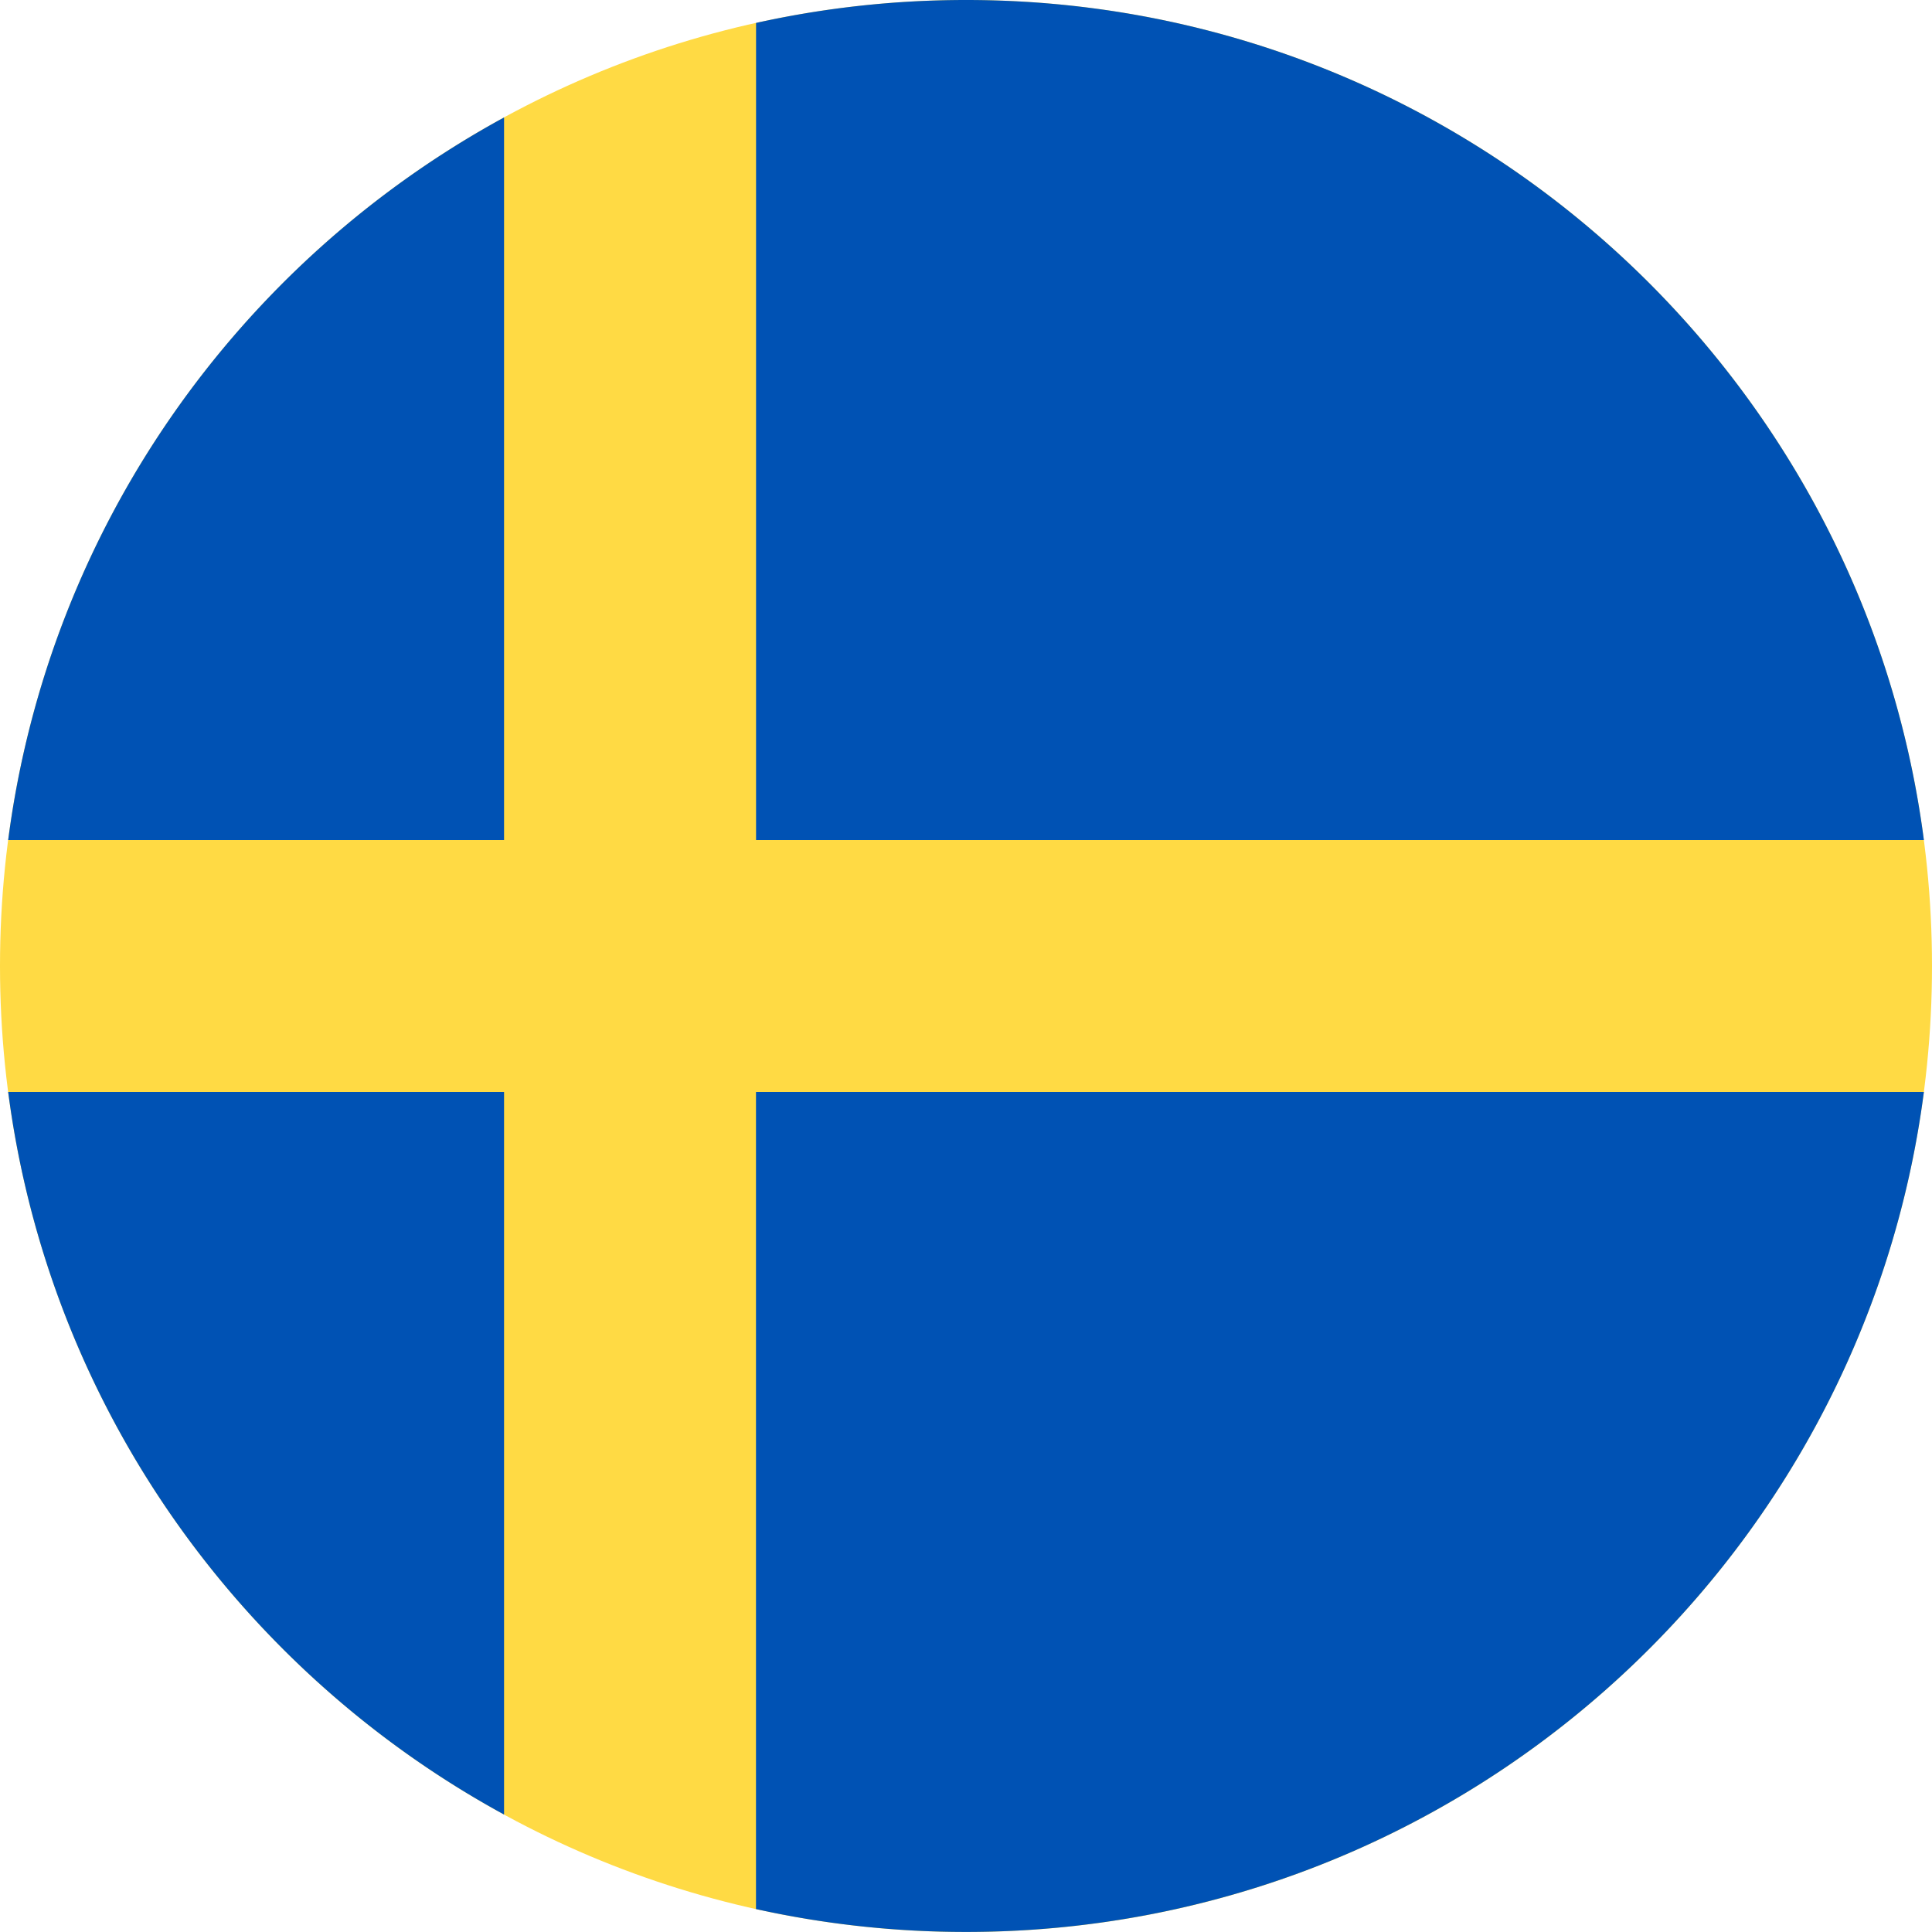
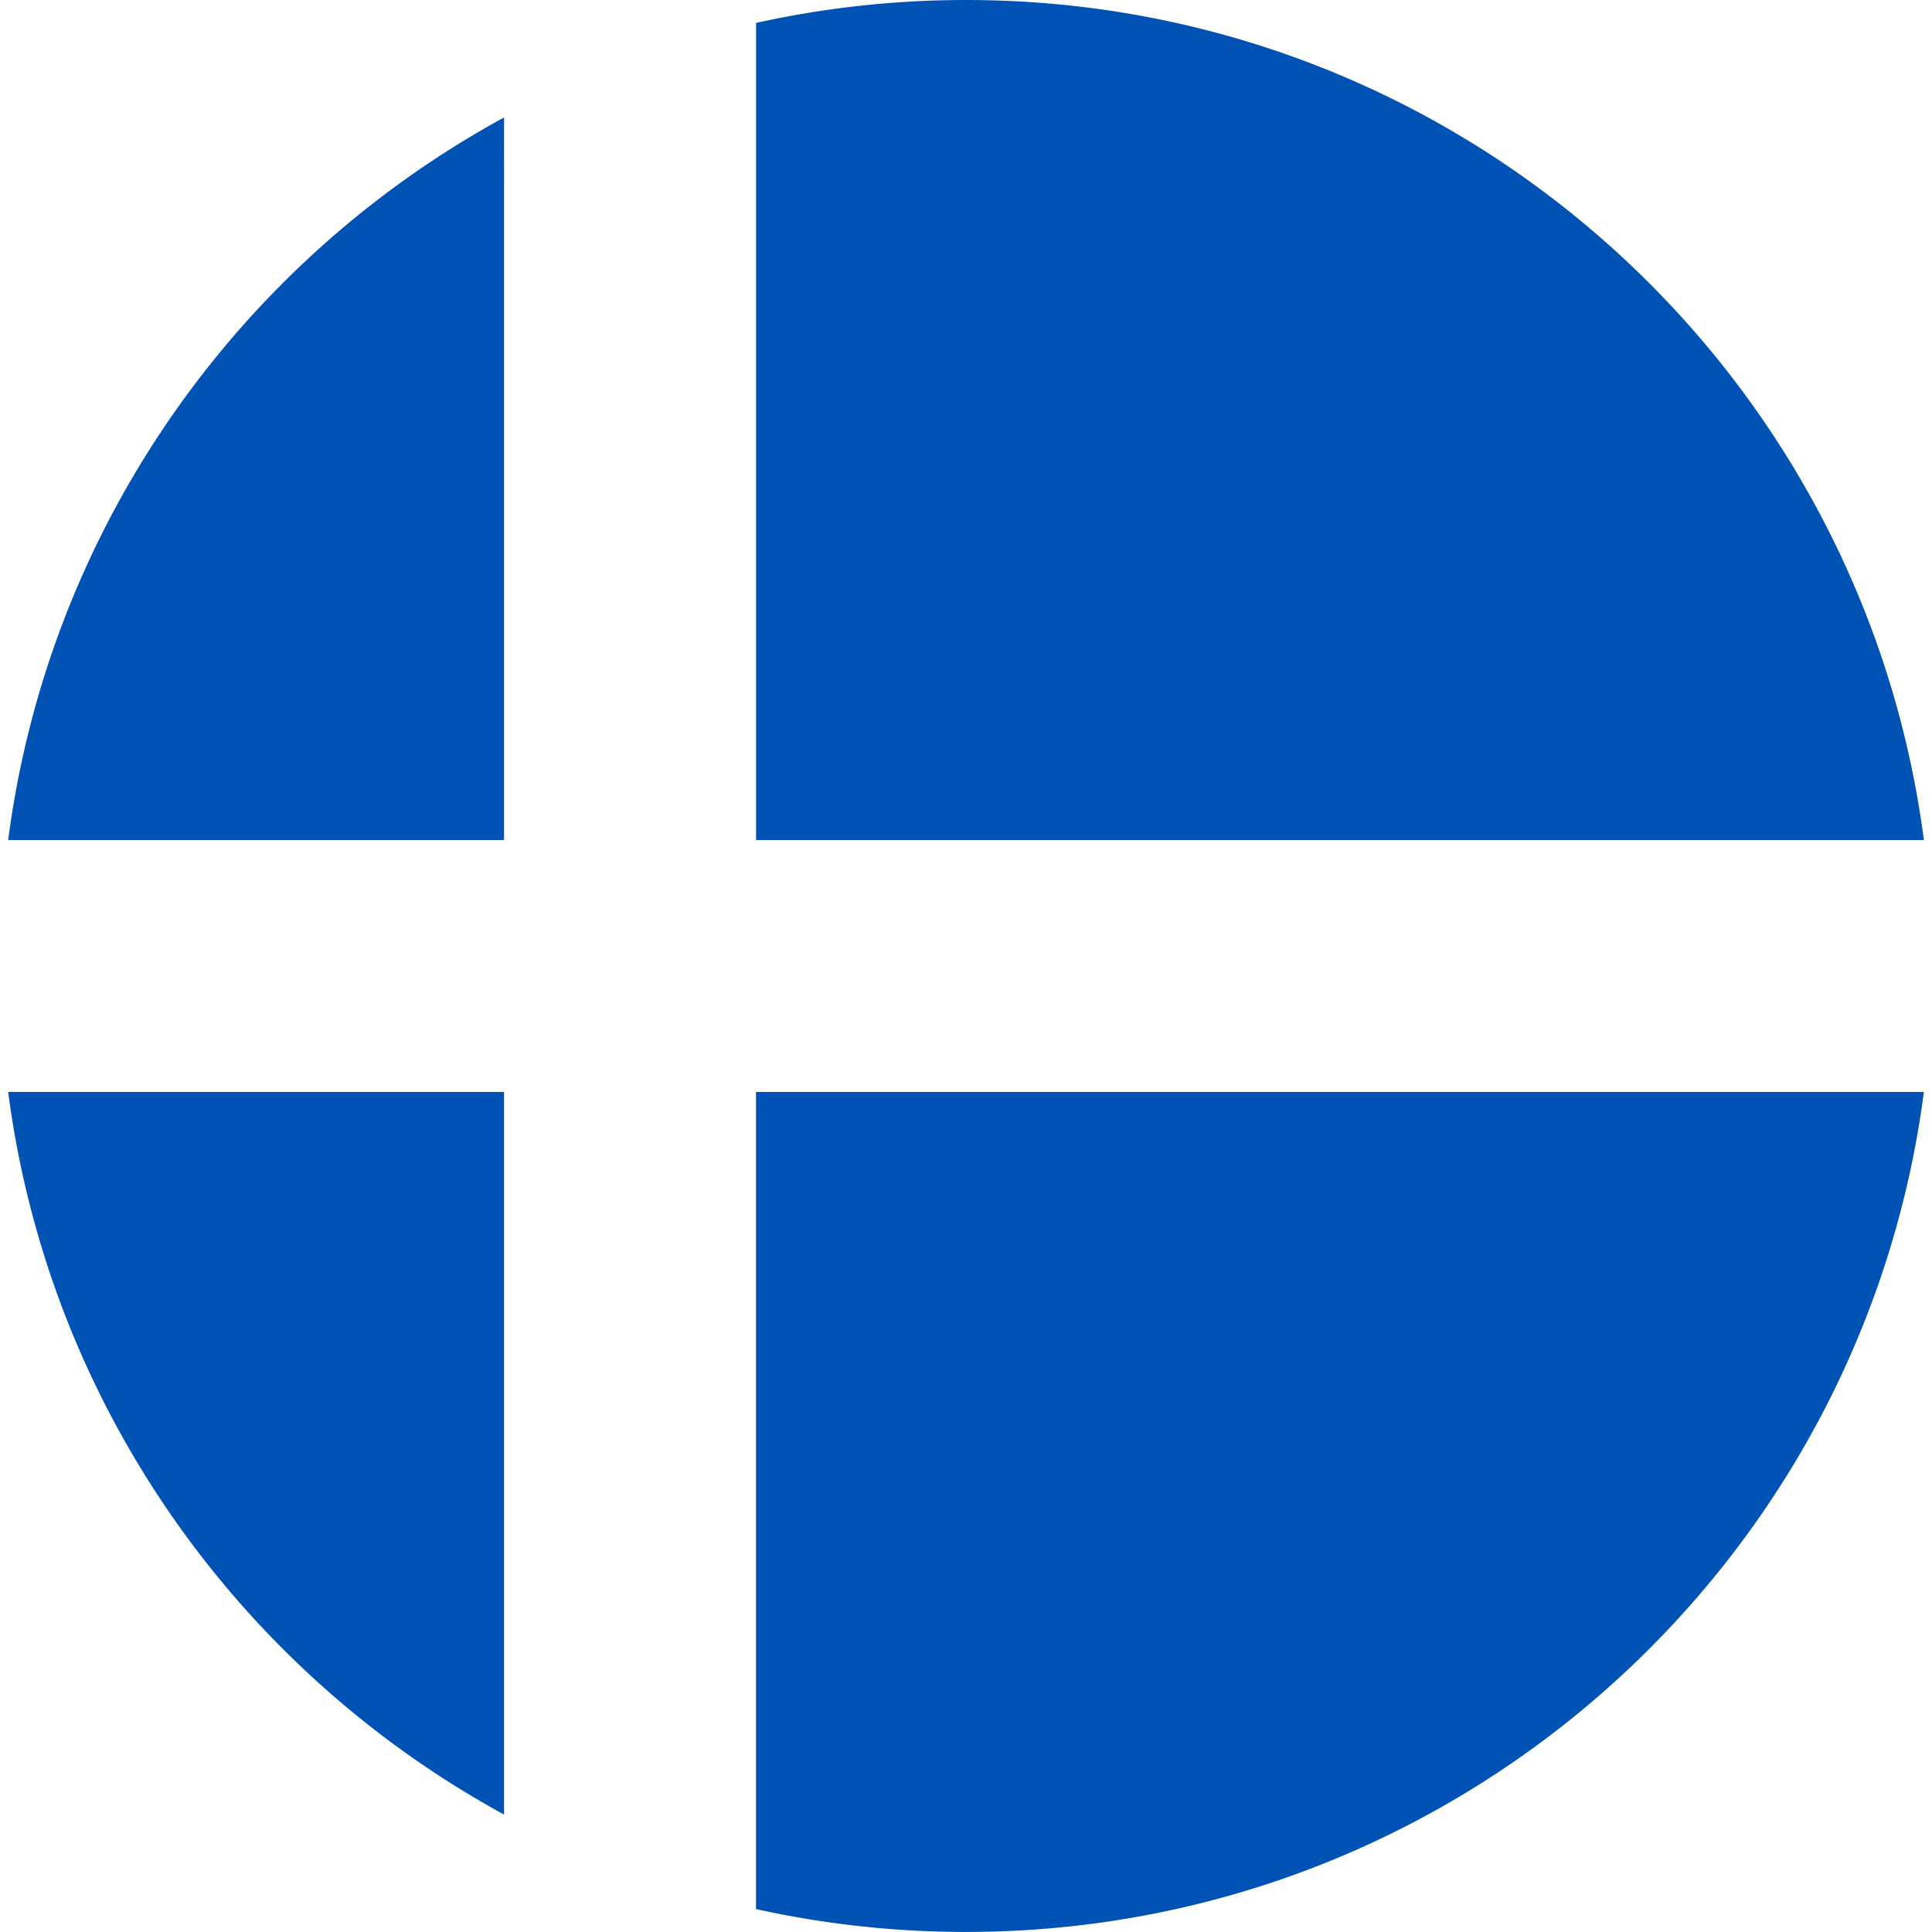
<svg xmlns="http://www.w3.org/2000/svg" t="1717491815264" class="icon" viewBox="0 0 1024 1024" version="1.1" p-id="1492" width="32" height="32">
-   <path d="M512 0c282.829 0 512 229.205 512 512s-229.171 512-512 512C229.239 1024 0 794.795 0 512S229.239 0 512 0z" fill="#FFDA44" p-id="1493" />
-   <path d="M400.725 445.235h618.974C986.931 194.014 772.164 0 512.034 0c-38.229 0-75.435 4.198-111.309 12.151v433.084z m-133.564 0V62.259C126.532 138.923 25.907 279.689 4.335 445.235h262.827z m0 133.53h-262.827c21.572 165.547 122.197 306.244 262.827 382.976v-382.976z m133.53 0v433.084a514.731 514.731 0 0 0 111.309 12.117c260.164 0 474.965-193.946 507.699-445.201H400.725z" fill="#0052B4" p-id="1494" />
+   <path d="M400.725 445.235h618.974C986.931 194.014 772.164 0 512.034 0c-38.229 0-75.435 4.198-111.309 12.151z m-133.564 0V62.259C126.532 138.923 25.907 279.689 4.335 445.235h262.827z m0 133.53h-262.827c21.572 165.547 122.197 306.244 262.827 382.976v-382.976z m133.53 0v433.084a514.731 514.731 0 0 0 111.309 12.117c260.164 0 474.965-193.946 507.699-445.201H400.725z" fill="#0052B4" p-id="1494" />
</svg>